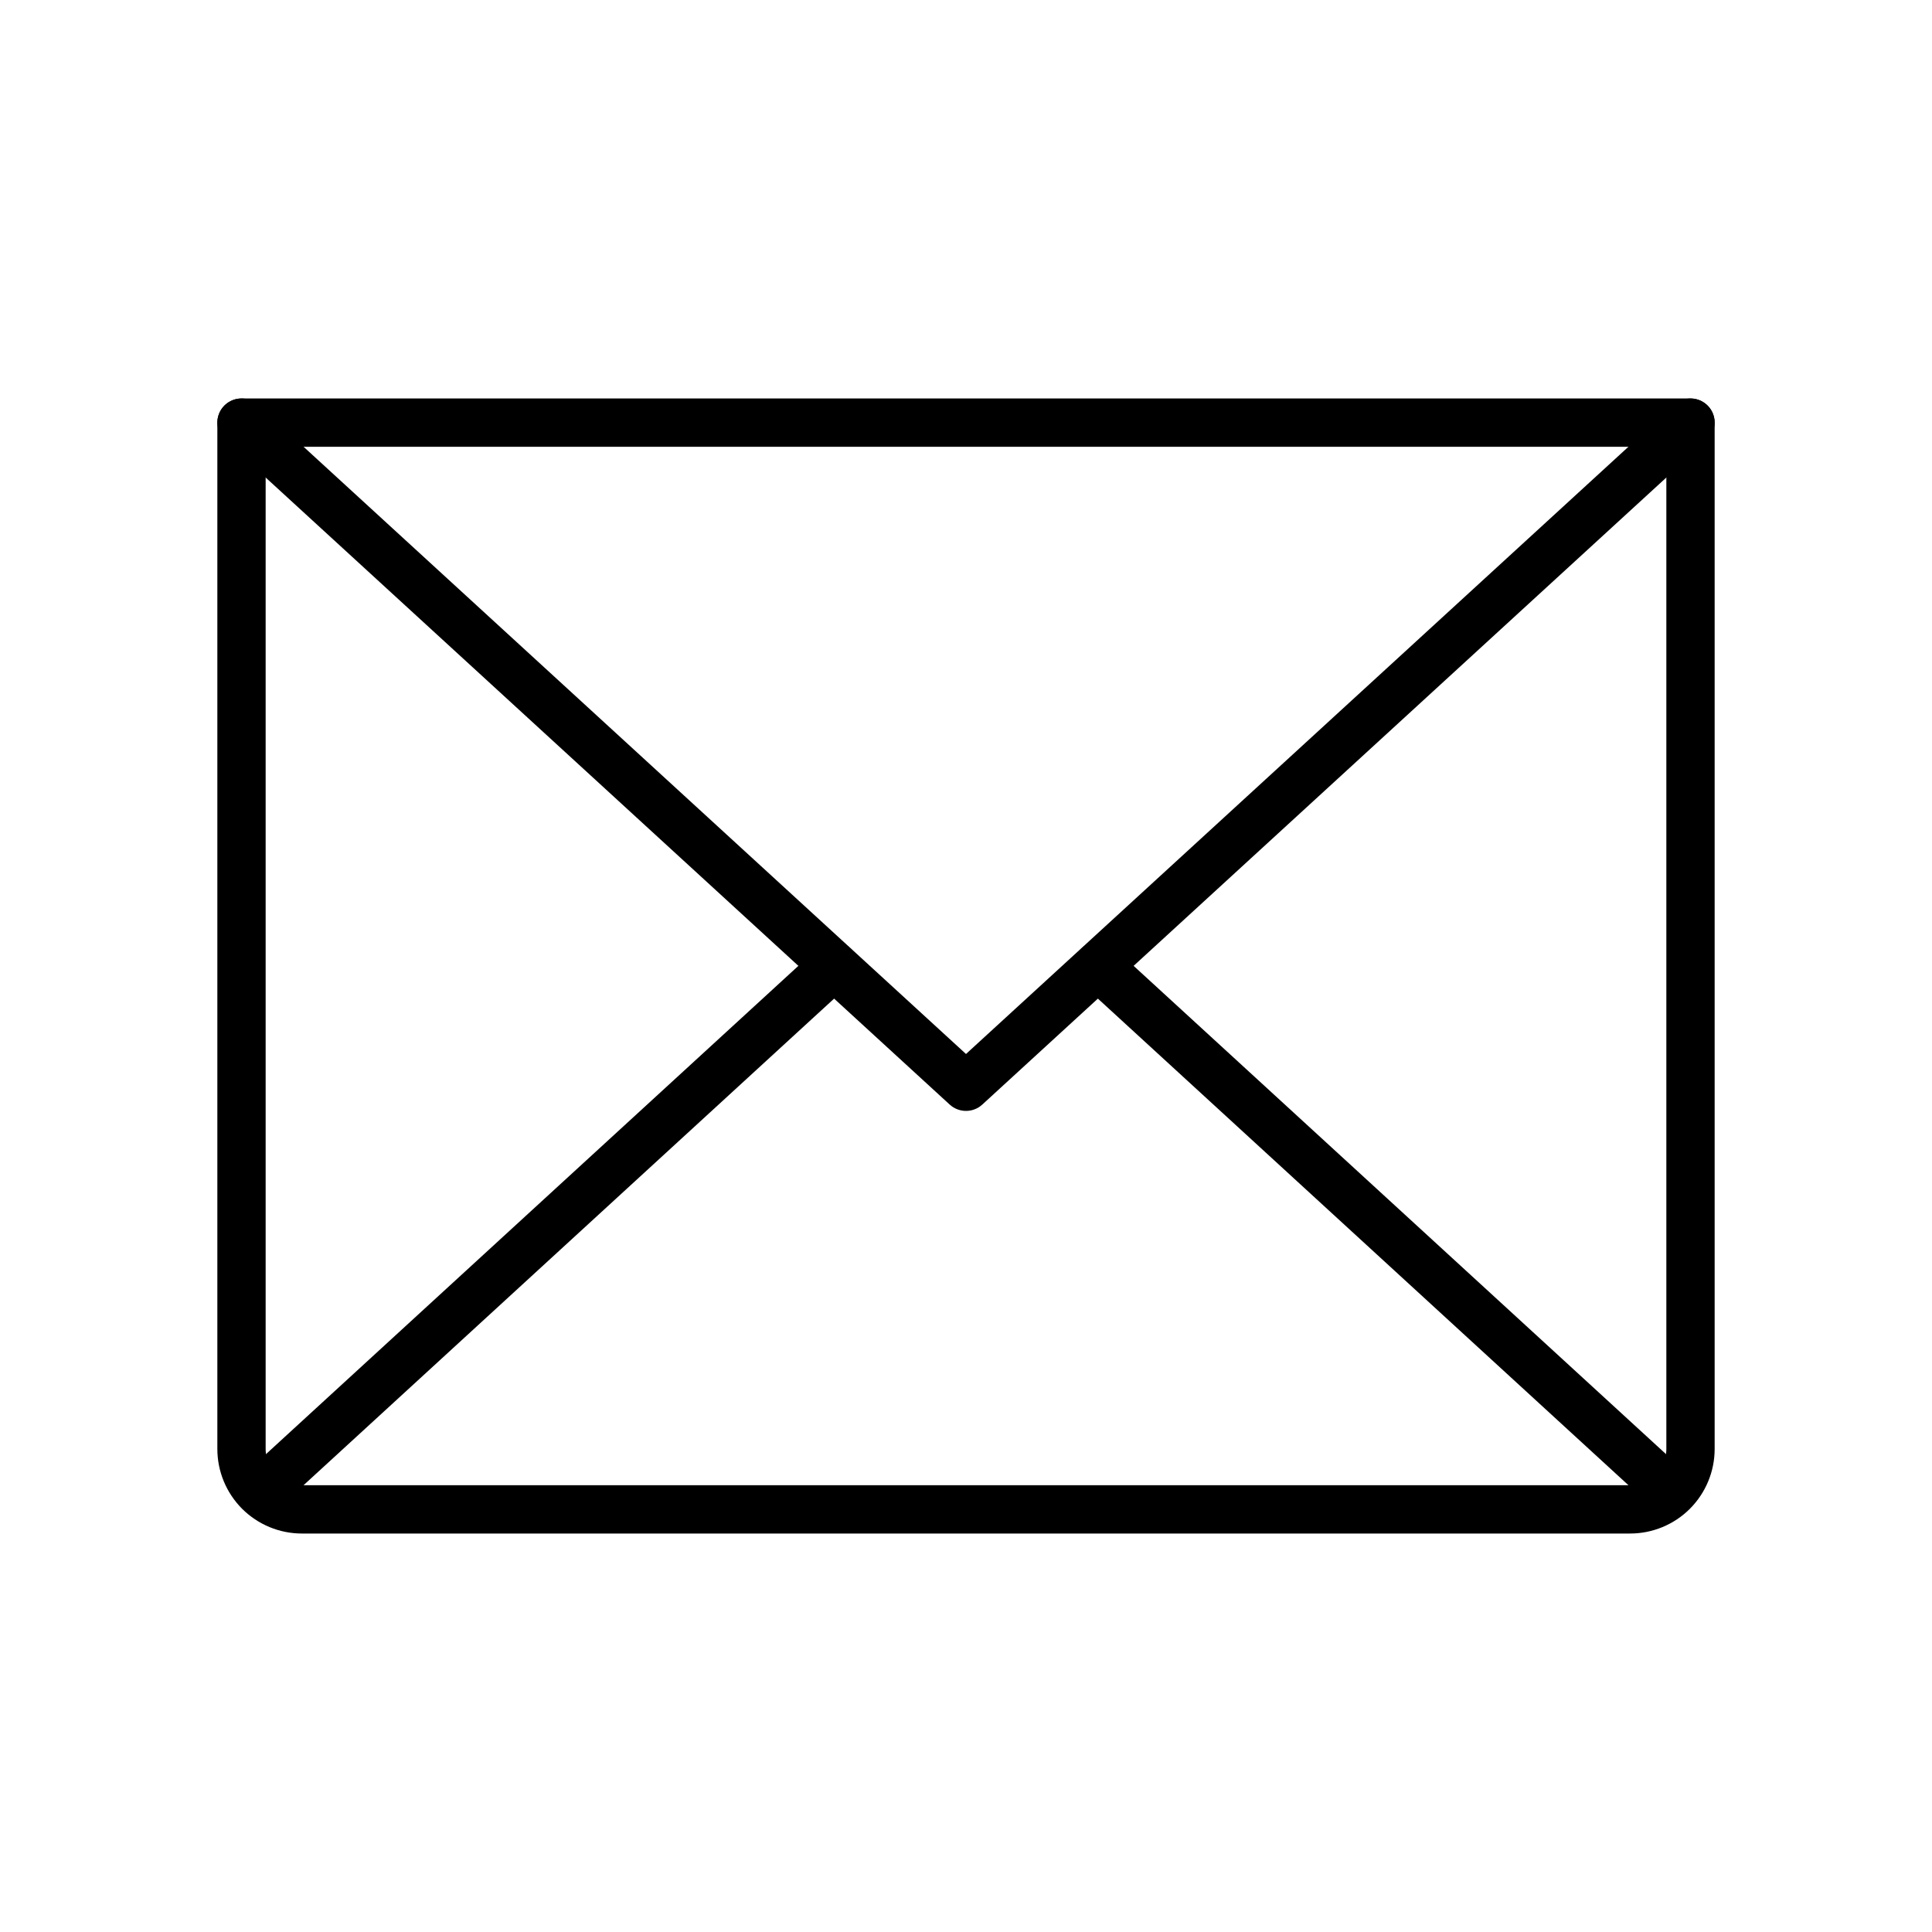
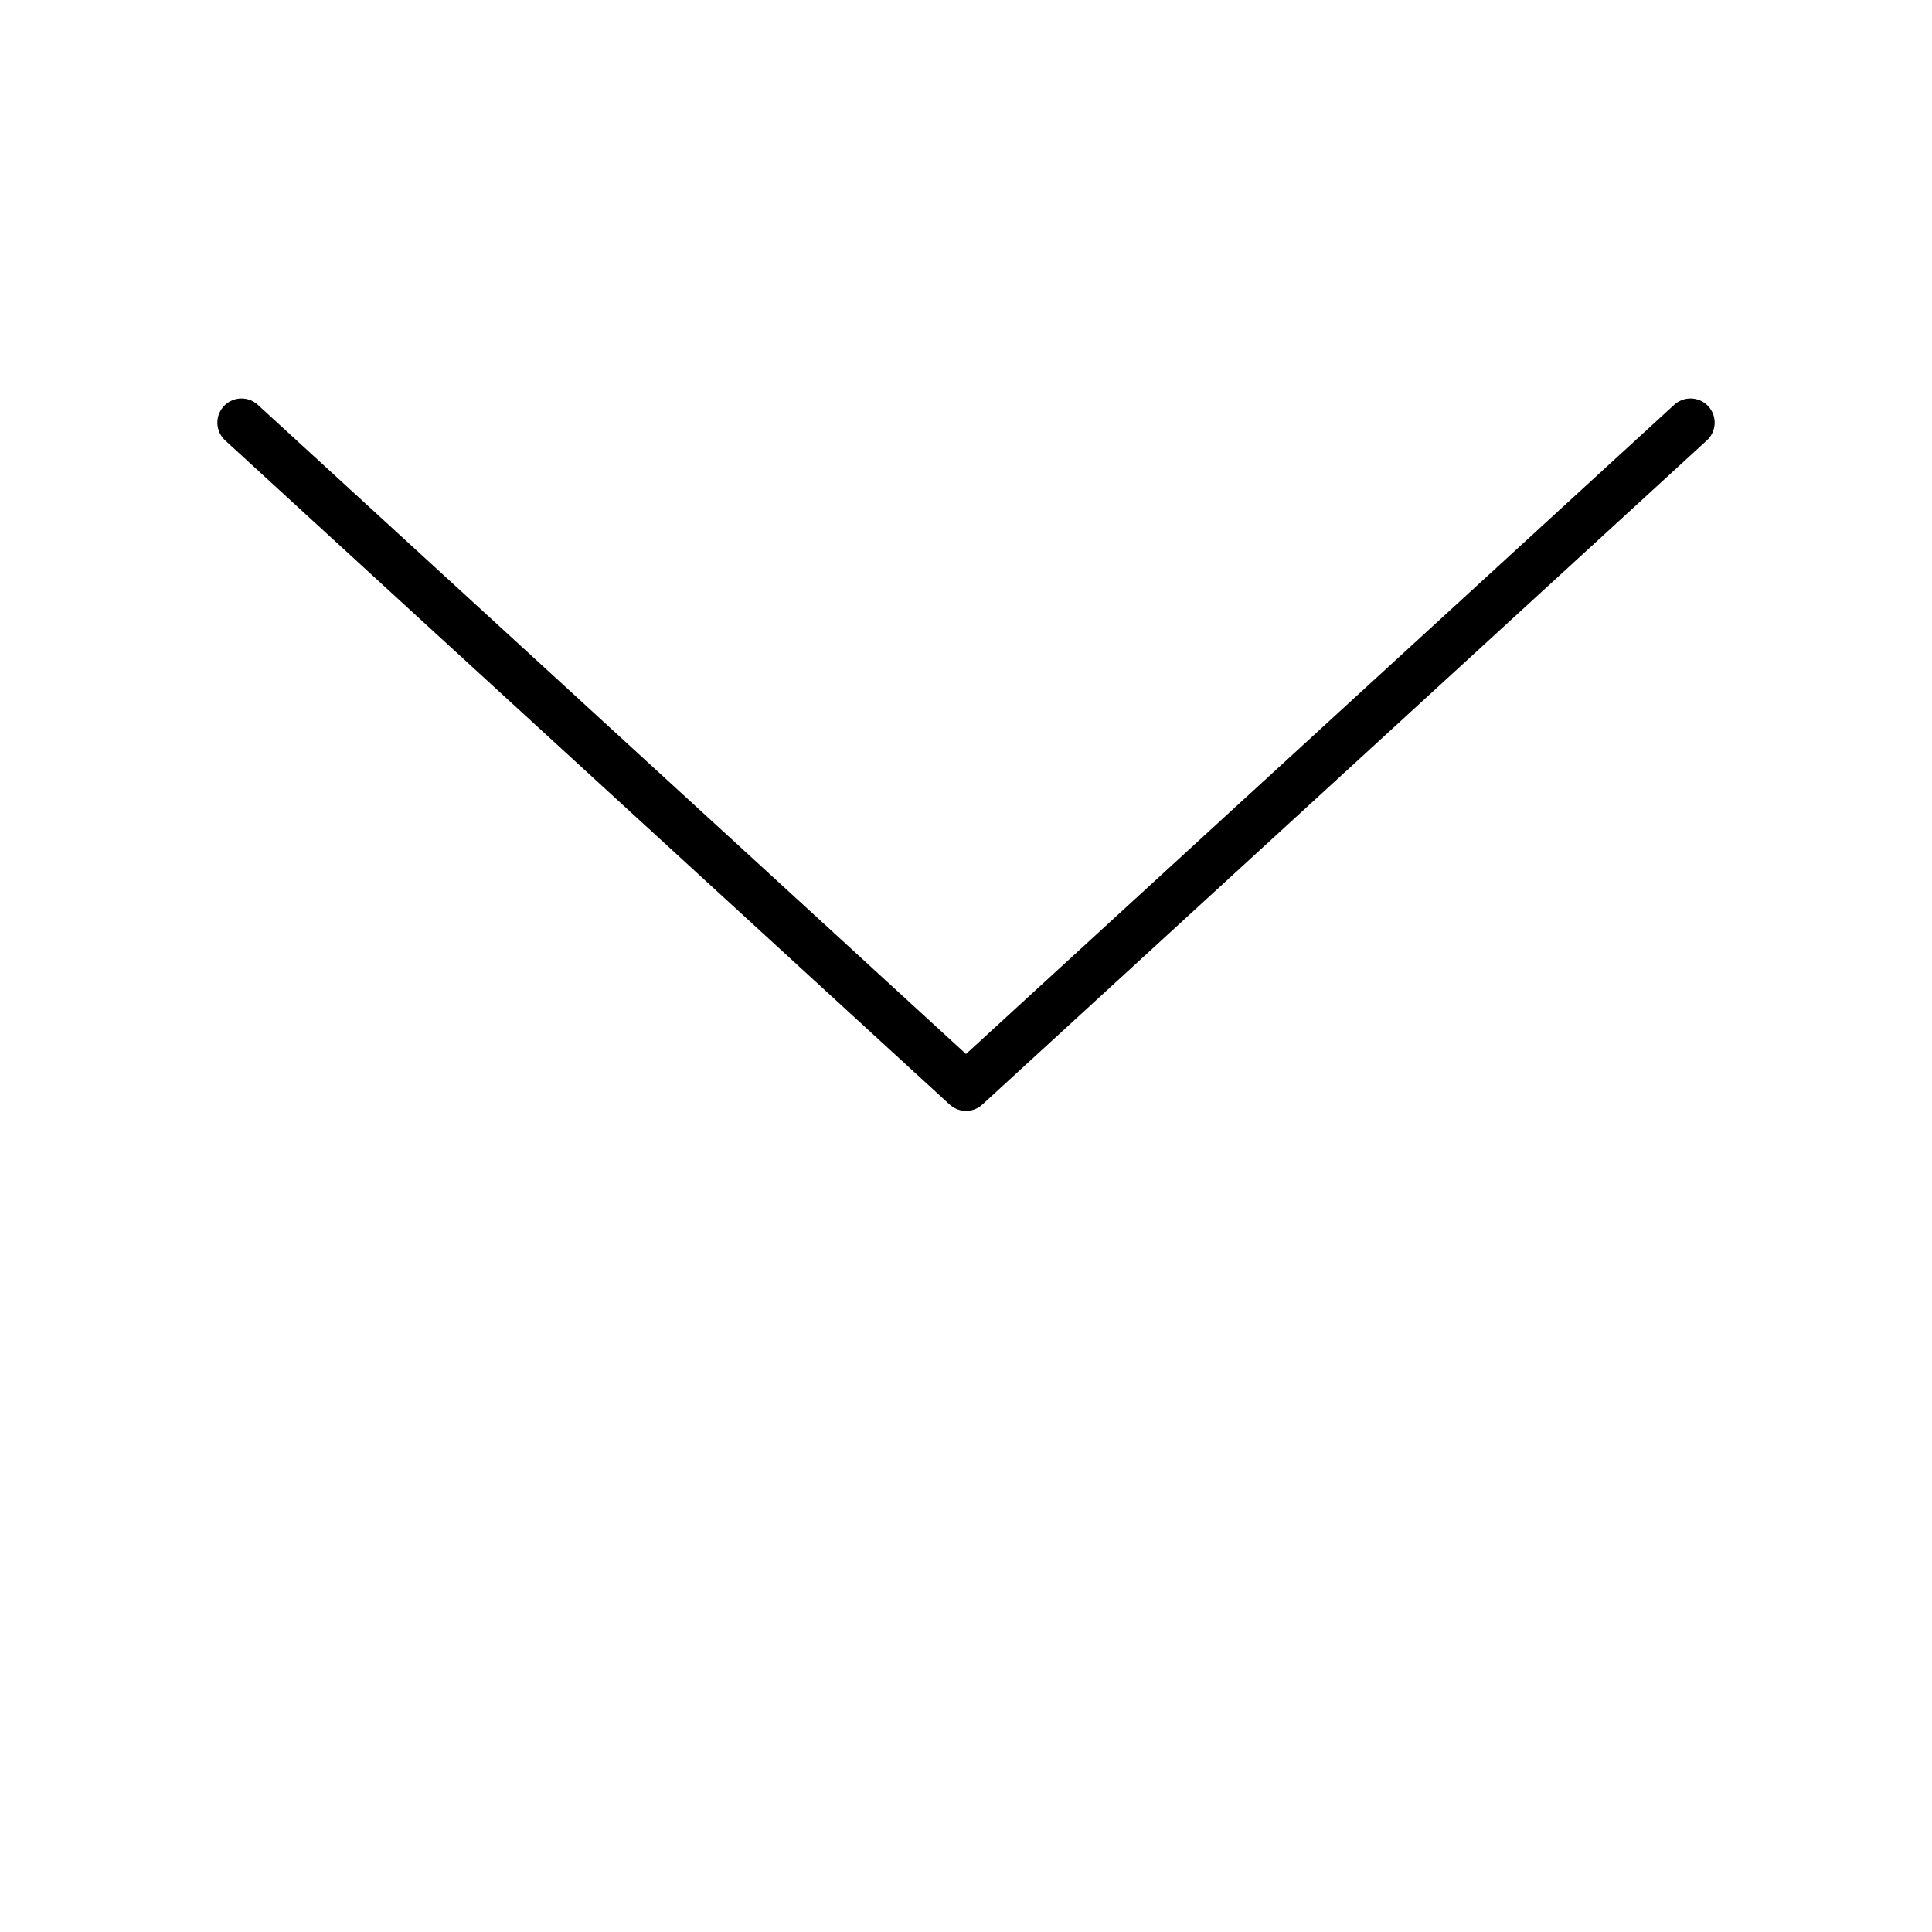
<svg xmlns="http://www.w3.org/2000/svg" width="40" height="40" viewBox="0 0 40 40" fill="none">
  <path d="M35 8.75L20 22.5L5 8.75" stroke="black" stroke-linecap="round" stroke-linejoin="round" />
-   <path d="M5 8.75H35V30C35 30.331 34.868 30.649 34.634 30.884C34.4 31.118 34.081 31.25 33.75 31.25H6.25C5.918 31.25 5.601 31.118 5.366 30.884C5.132 30.649 5 30.331 5 30V8.75Z" stroke="black" stroke-linecap="round" stroke-linejoin="round" />
-   <path d="M17.266 20L5.391 30.891" stroke="black" stroke-linecap="round" stroke-linejoin="round" />
-   <path d="M34.609 30.891L22.734 20" stroke="black" stroke-linecap="round" stroke-linejoin="round" />
</svg>